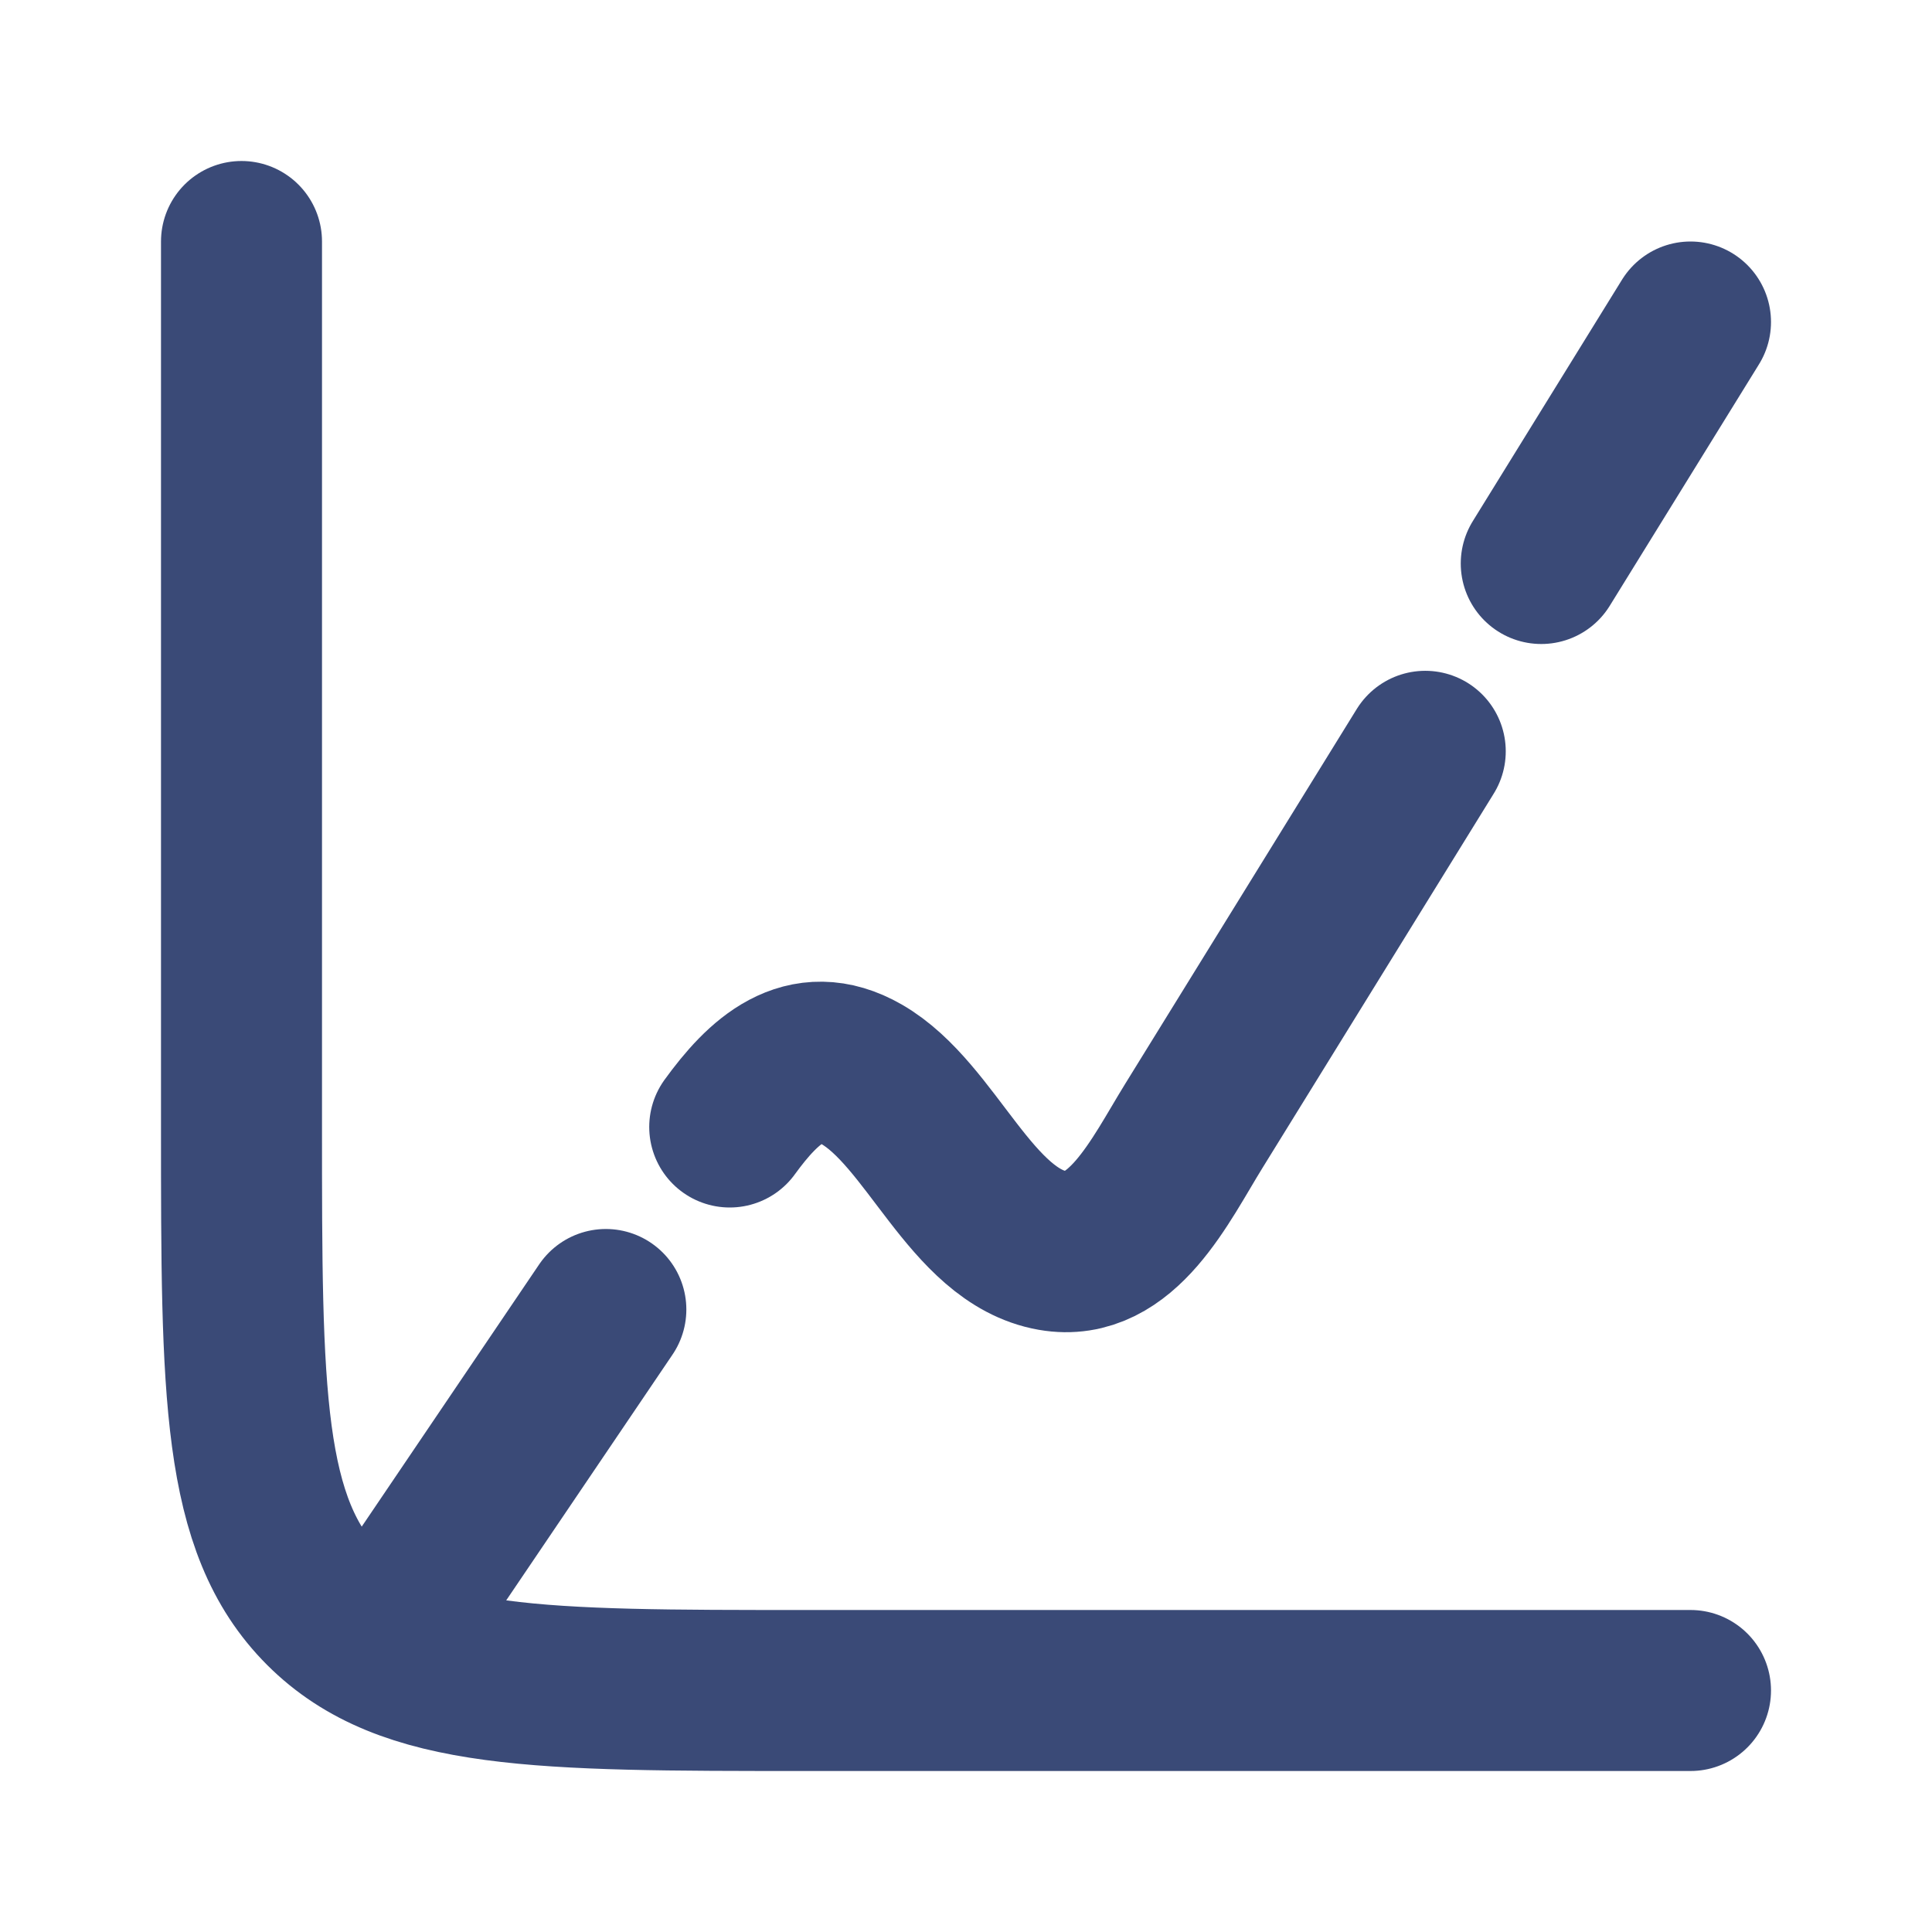
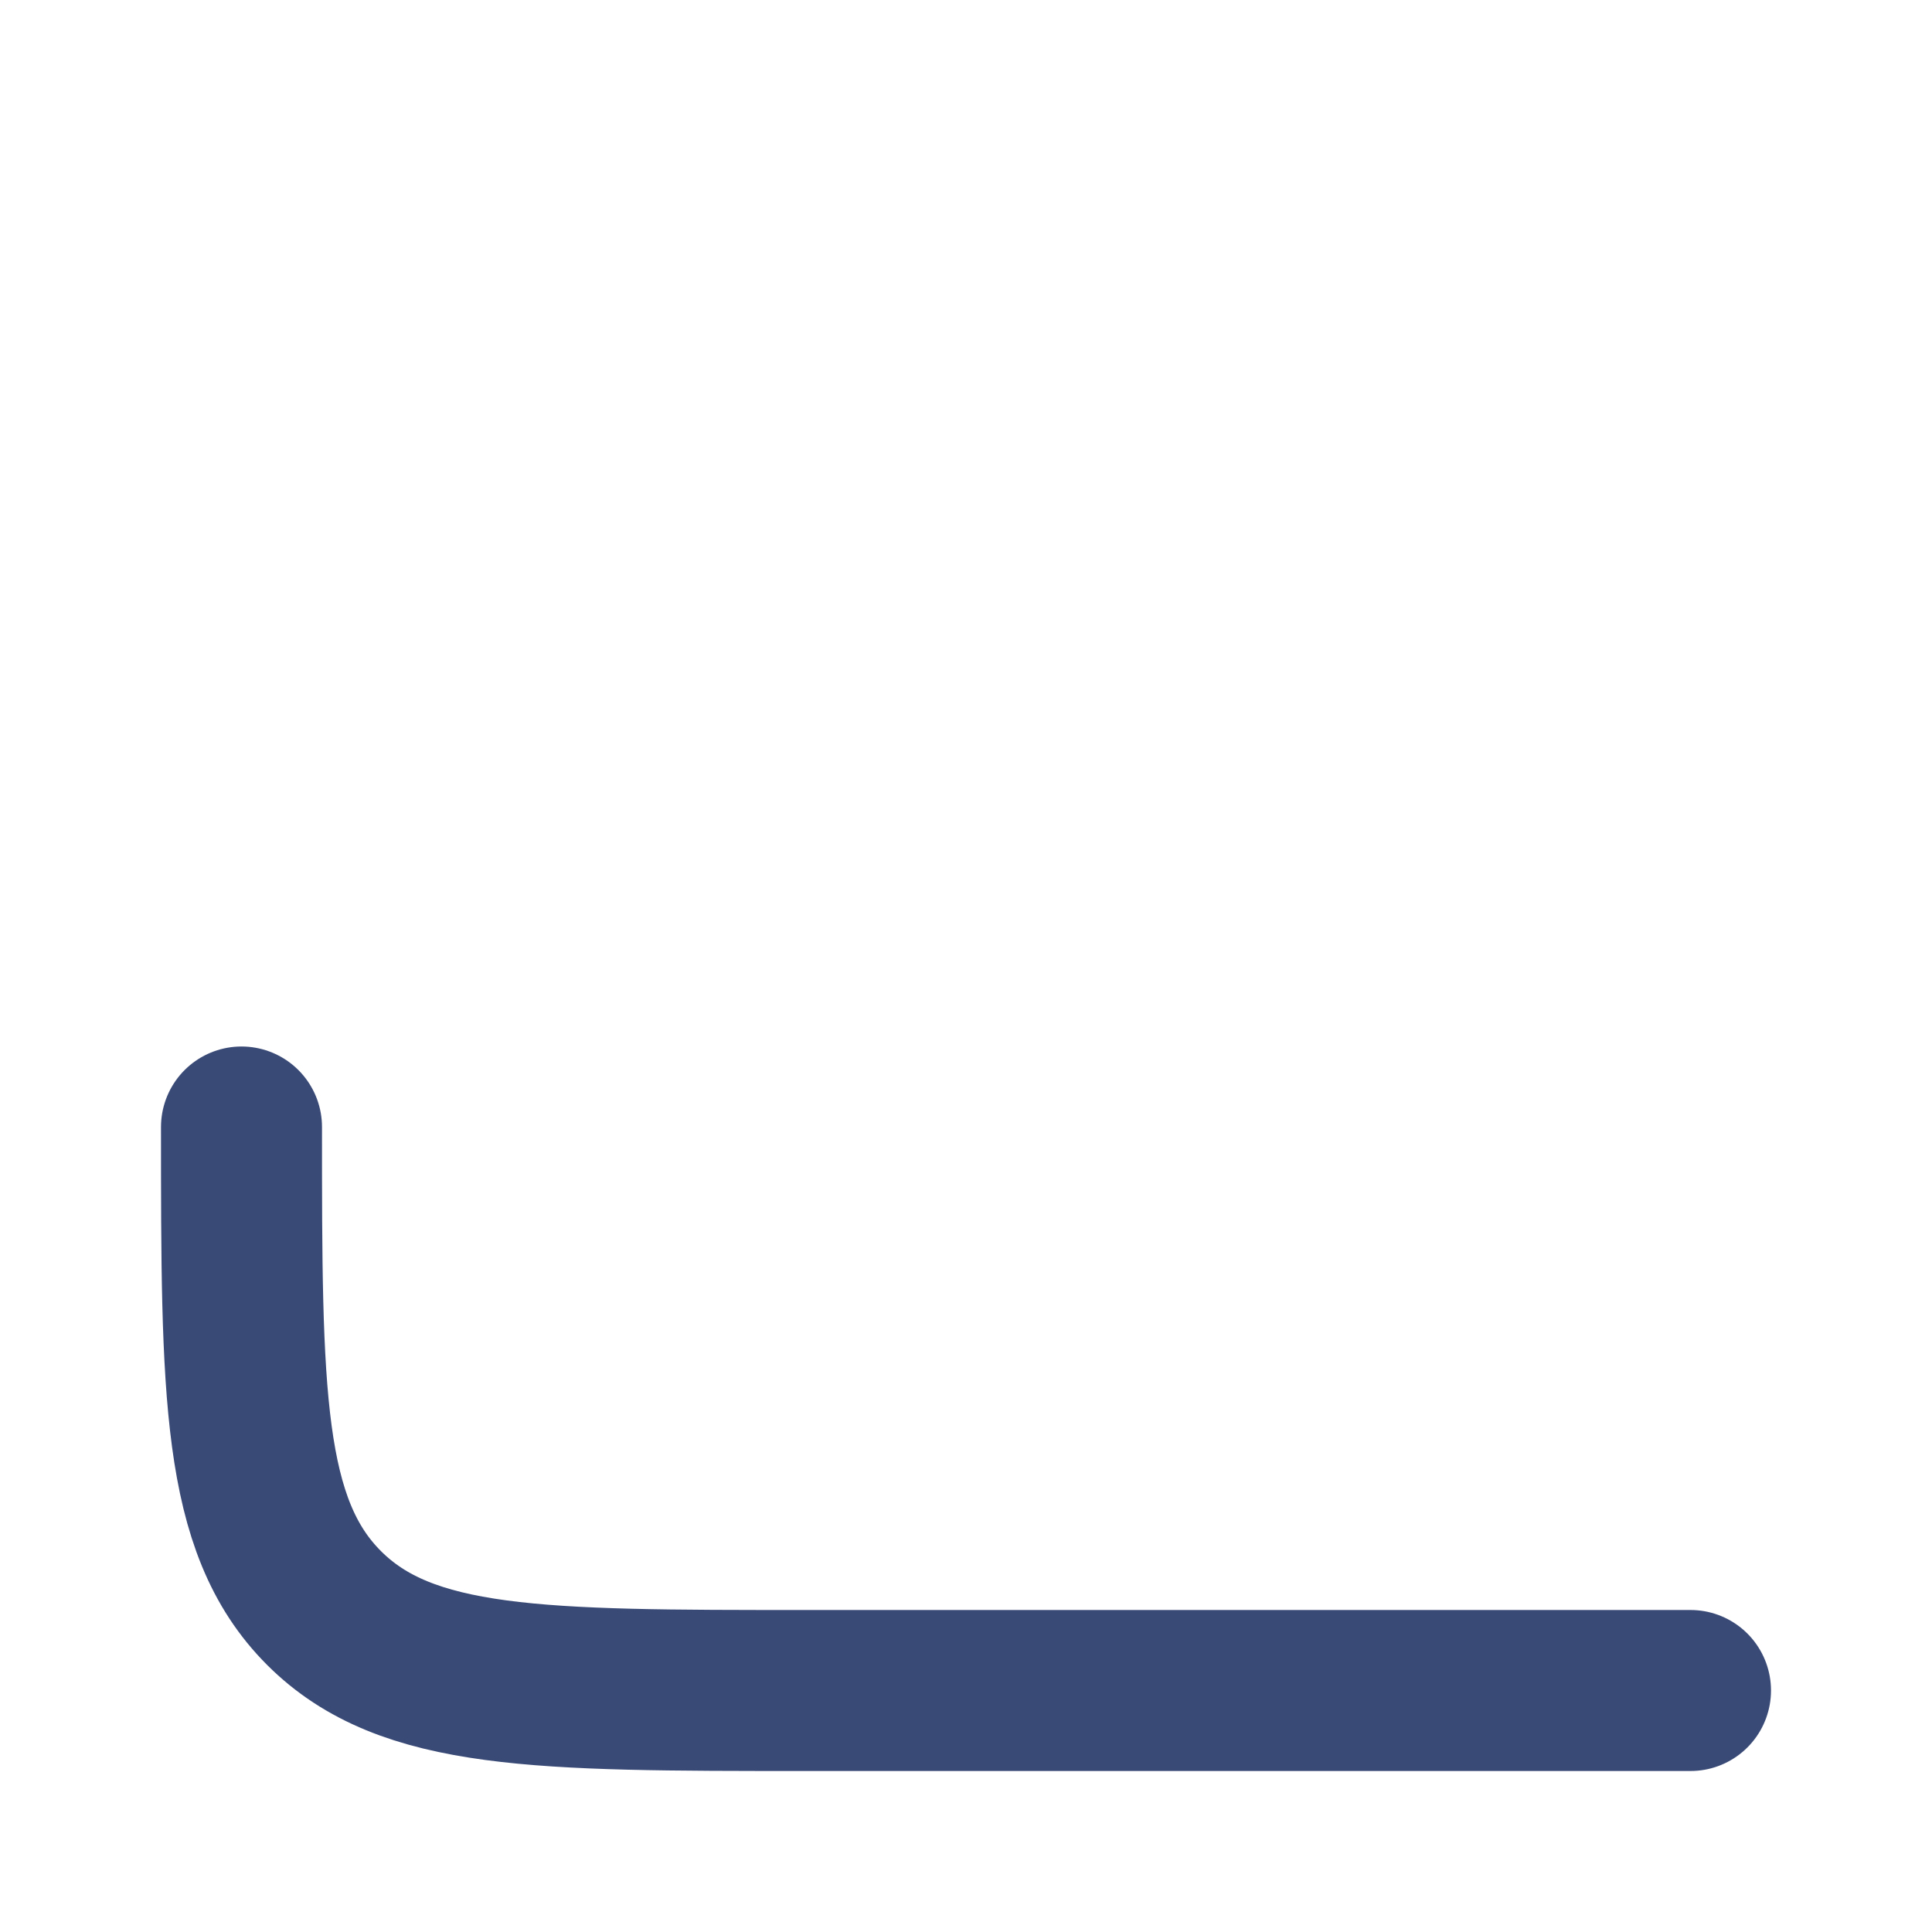
<svg xmlns="http://www.w3.org/2000/svg" width="24" height="24" viewBox="0 0 24 24" fill="none">
  <g id="chart-evaluation">
-     <path id="Vector" d="M21 21H10C6.7 21 5.05 21 4.025 19.975C3 18.95 3 17.3 3 14V3" stroke="#3A4A77" stroke-width="2" stroke-linecap="round" />
-     <path id="Vector_2" d="M17.705 9.333L14.831 13.985C14.412 14.662 13.937 15.686 13.075 15.534C12.061 15.356 11.574 13.845 10.703 13.345C9.993 12.937 9.48 13.428 9.065 14M21 4L19.146 7M5 20L7.526 16.267" stroke="#3A4A77" stroke-width="2" stroke-linecap="round" stroke-linejoin="round" />
+     <path id="Vector" d="M21 21H10C6.7 21 5.05 21 4.025 19.975C3 18.95 3 17.3 3 14" stroke="#3A4A77" stroke-width="2" stroke-linecap="round" />
  </g>
</svg>